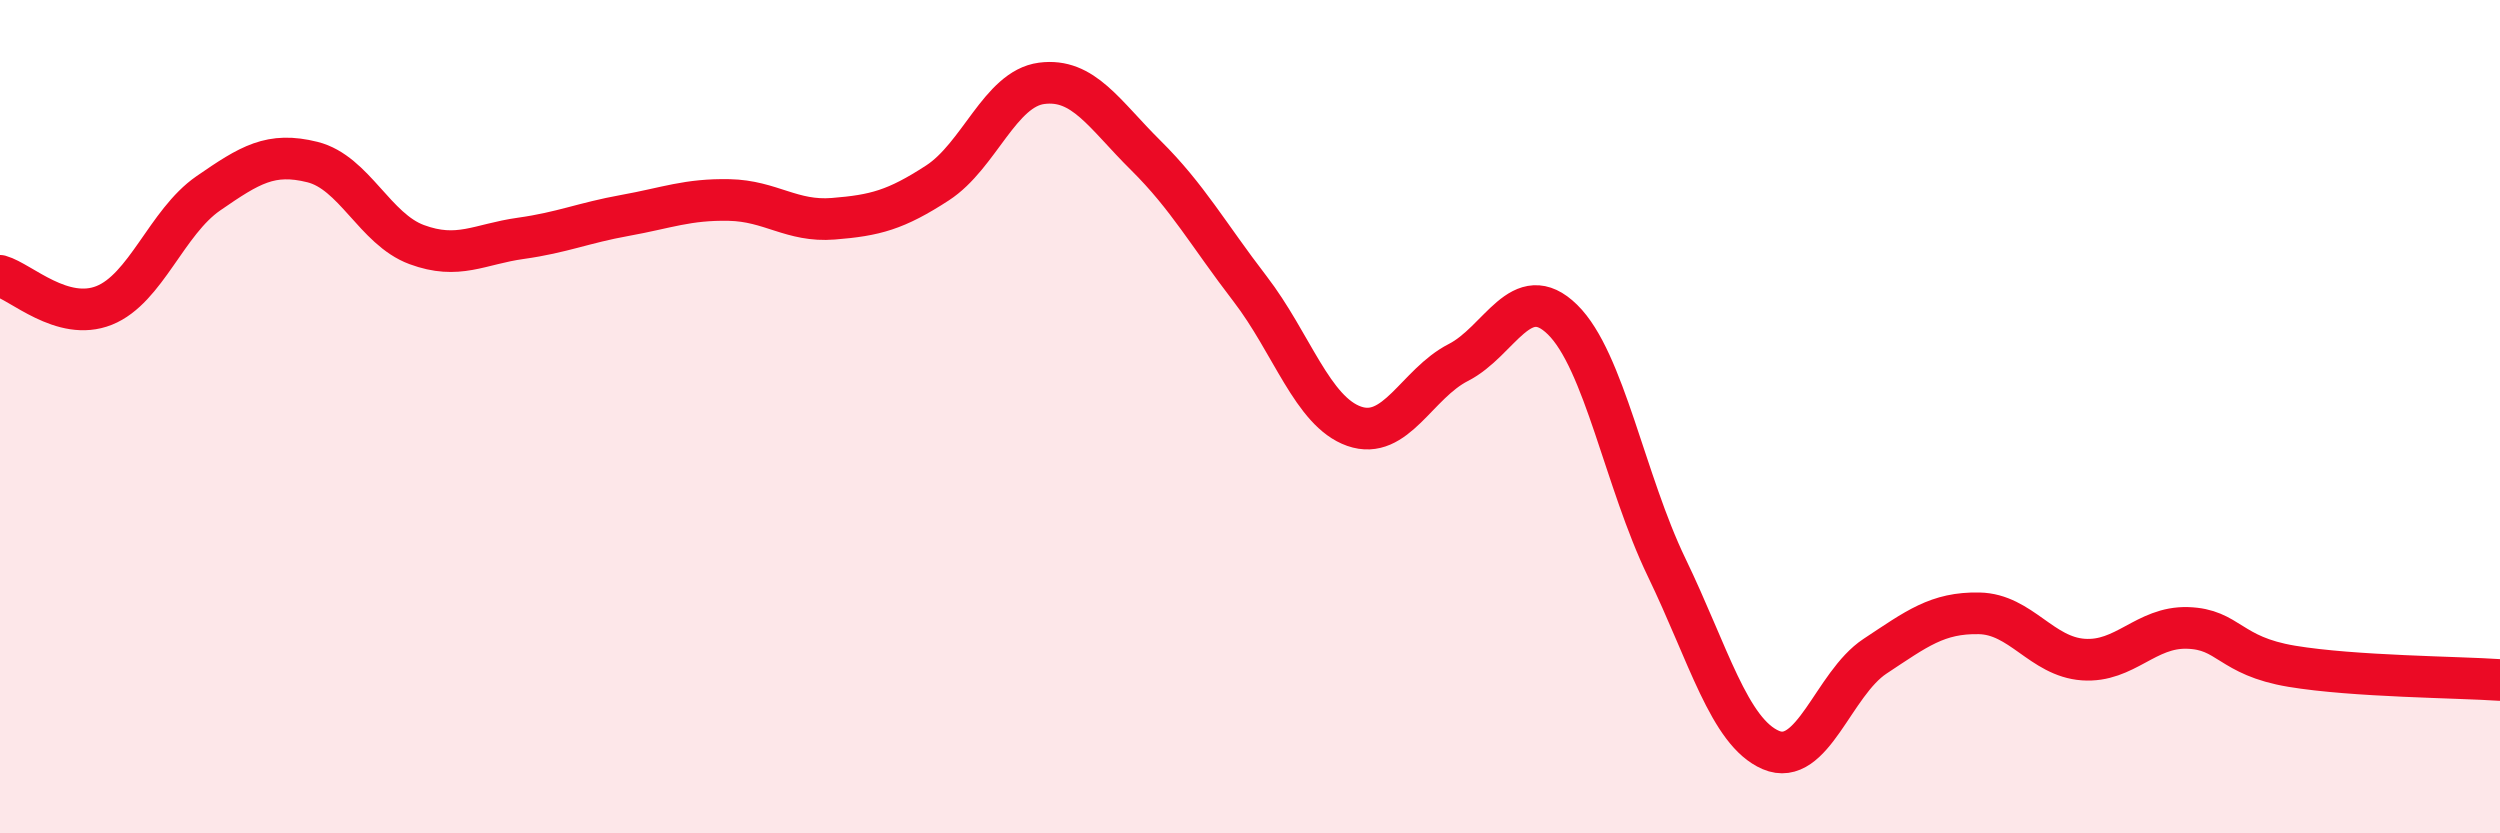
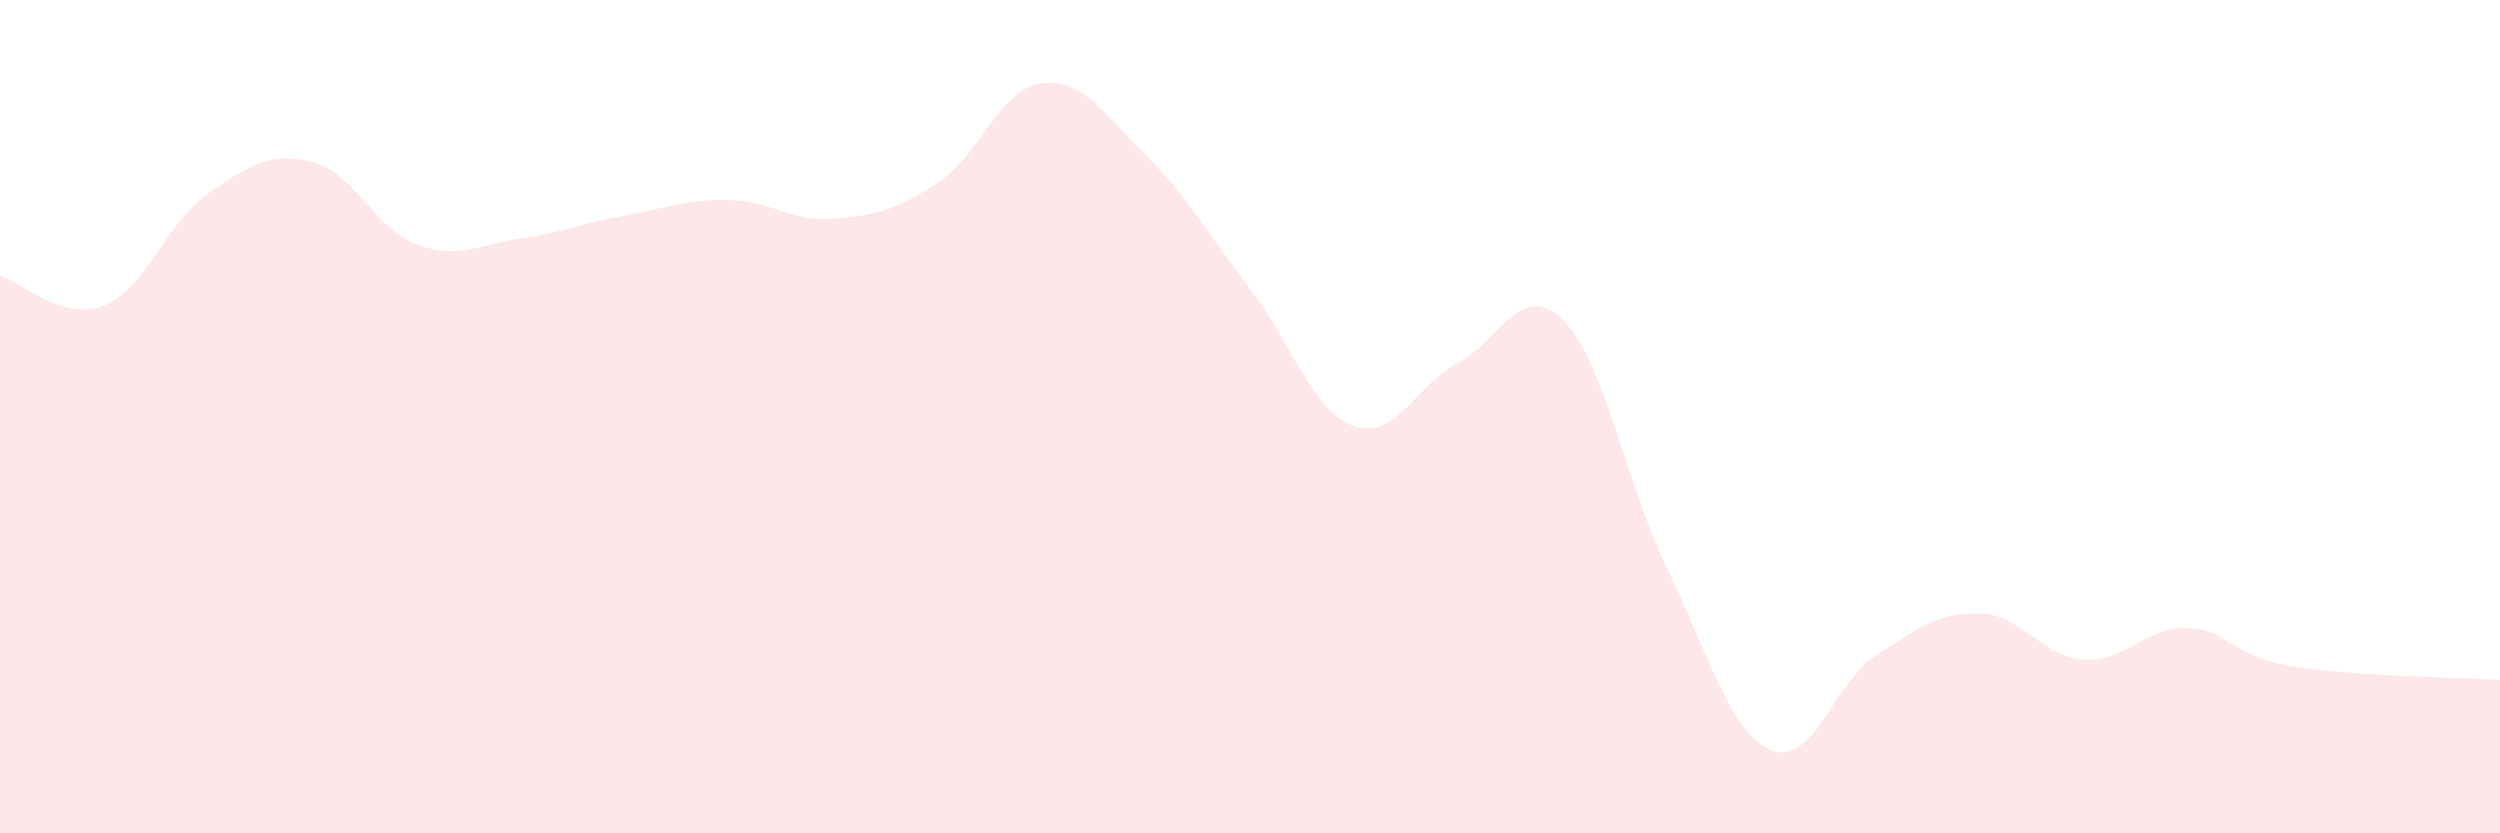
<svg xmlns="http://www.w3.org/2000/svg" width="60" height="20" viewBox="0 0 60 20">
  <path d="M 0,6.62 C 0.5,6.76 1.5,7.73 2.5,7.33 C 3.5,6.93 4,5.33 5,4.64 C 6,3.95 6.5,3.64 7.5,3.89 C 8.5,4.14 9,5.5 10,5.87 C 11,6.24 11.5,5.86 12.5,5.72 C 13.5,5.58 14,5.35 15,5.17 C 16,4.99 16.5,4.78 17.5,4.8 C 18.5,4.82 19,5.33 20,5.25 C 21,5.17 21.5,5.04 22.5,4.39 C 23.5,3.74 24,2.13 25,2 C 26,1.87 26.5,2.74 27.5,3.73 C 28.5,4.72 29,5.63 30,6.93 C 31,8.23 31.5,9.88 32.5,10.23 C 33.5,10.58 34,9.21 35,8.7 C 36,8.19 36.5,6.69 37.5,7.67 C 38.5,8.65 39,11.55 40,13.62 C 41,15.69 41.5,17.57 42.5,18 C 43.5,18.43 44,16.41 45,15.75 C 46,15.09 46.5,14.7 47.5,14.72 C 48.5,14.74 49,15.76 50,15.83 C 51,15.9 51.5,15.04 52.5,15.07 C 53.5,15.1 53.5,15.74 55,15.99 C 56.5,16.24 59,16.25 60,16.32L60 20L0 20Z" fill="#EB0A25" opacity="0.1" stroke-linecap="round" stroke-linejoin="round" />
-   <path d="M 0,6.62 C 0.5,6.76 1.5,7.73 2.5,7.33 C 3.5,6.93 4,5.33 5,4.64 C 6,3.95 6.5,3.64 7.5,3.89 C 8.5,4.14 9,5.5 10,5.87 C 11,6.24 11.5,5.86 12.5,5.72 C 13.5,5.58 14,5.35 15,5.17 C 16,4.99 16.5,4.78 17.5,4.8 C 18.5,4.82 19,5.33 20,5.25 C 21,5.17 21.5,5.04 22.5,4.39 C 23.5,3.74 24,2.13 25,2 C 26,1.87 26.5,2.74 27.5,3.73 C 28.5,4.72 29,5.63 30,6.93 C 31,8.23 31.5,9.88 32.5,10.23 C 33.5,10.58 34,9.21 35,8.7 C 36,8.19 36.5,6.69 37.5,7.67 C 38.5,8.65 39,11.55 40,13.62 C 41,15.69 41.5,17.57 42.5,18 C 43.5,18.43 44,16.41 45,15.75 C 46,15.09 46.5,14.7 47.5,14.72 C 48.5,14.74 49,15.76 50,15.83 C 51,15.9 51.5,15.04 52.5,15.07 C 53.5,15.1 53.5,15.74 55,15.99 C 56.5,16.24 59,16.25 60,16.32" stroke="#EB0A25" stroke-width="1" fill="none" stroke-linecap="round" stroke-linejoin="round" />
</svg>